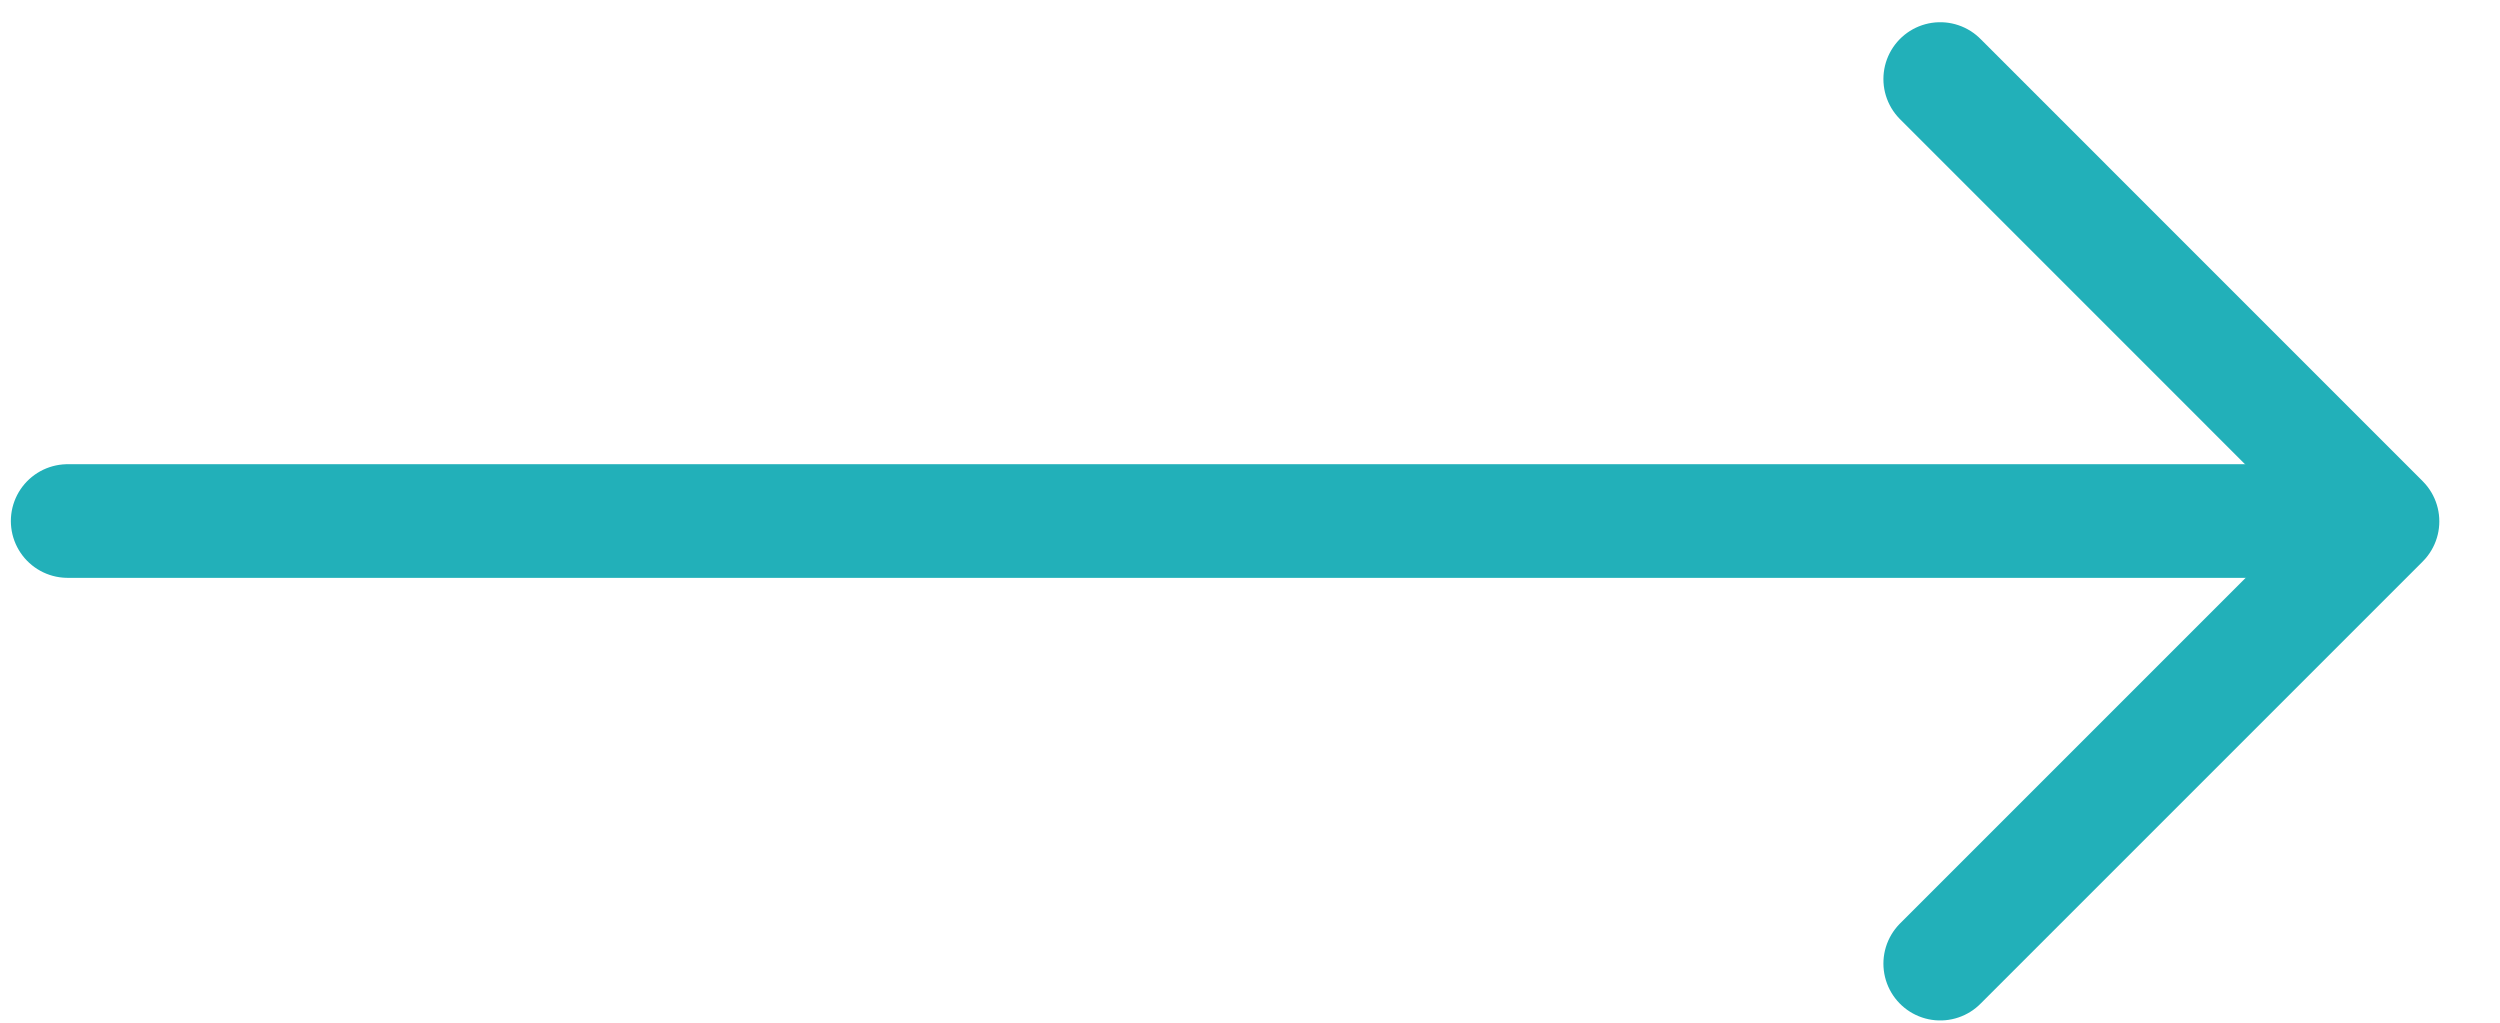
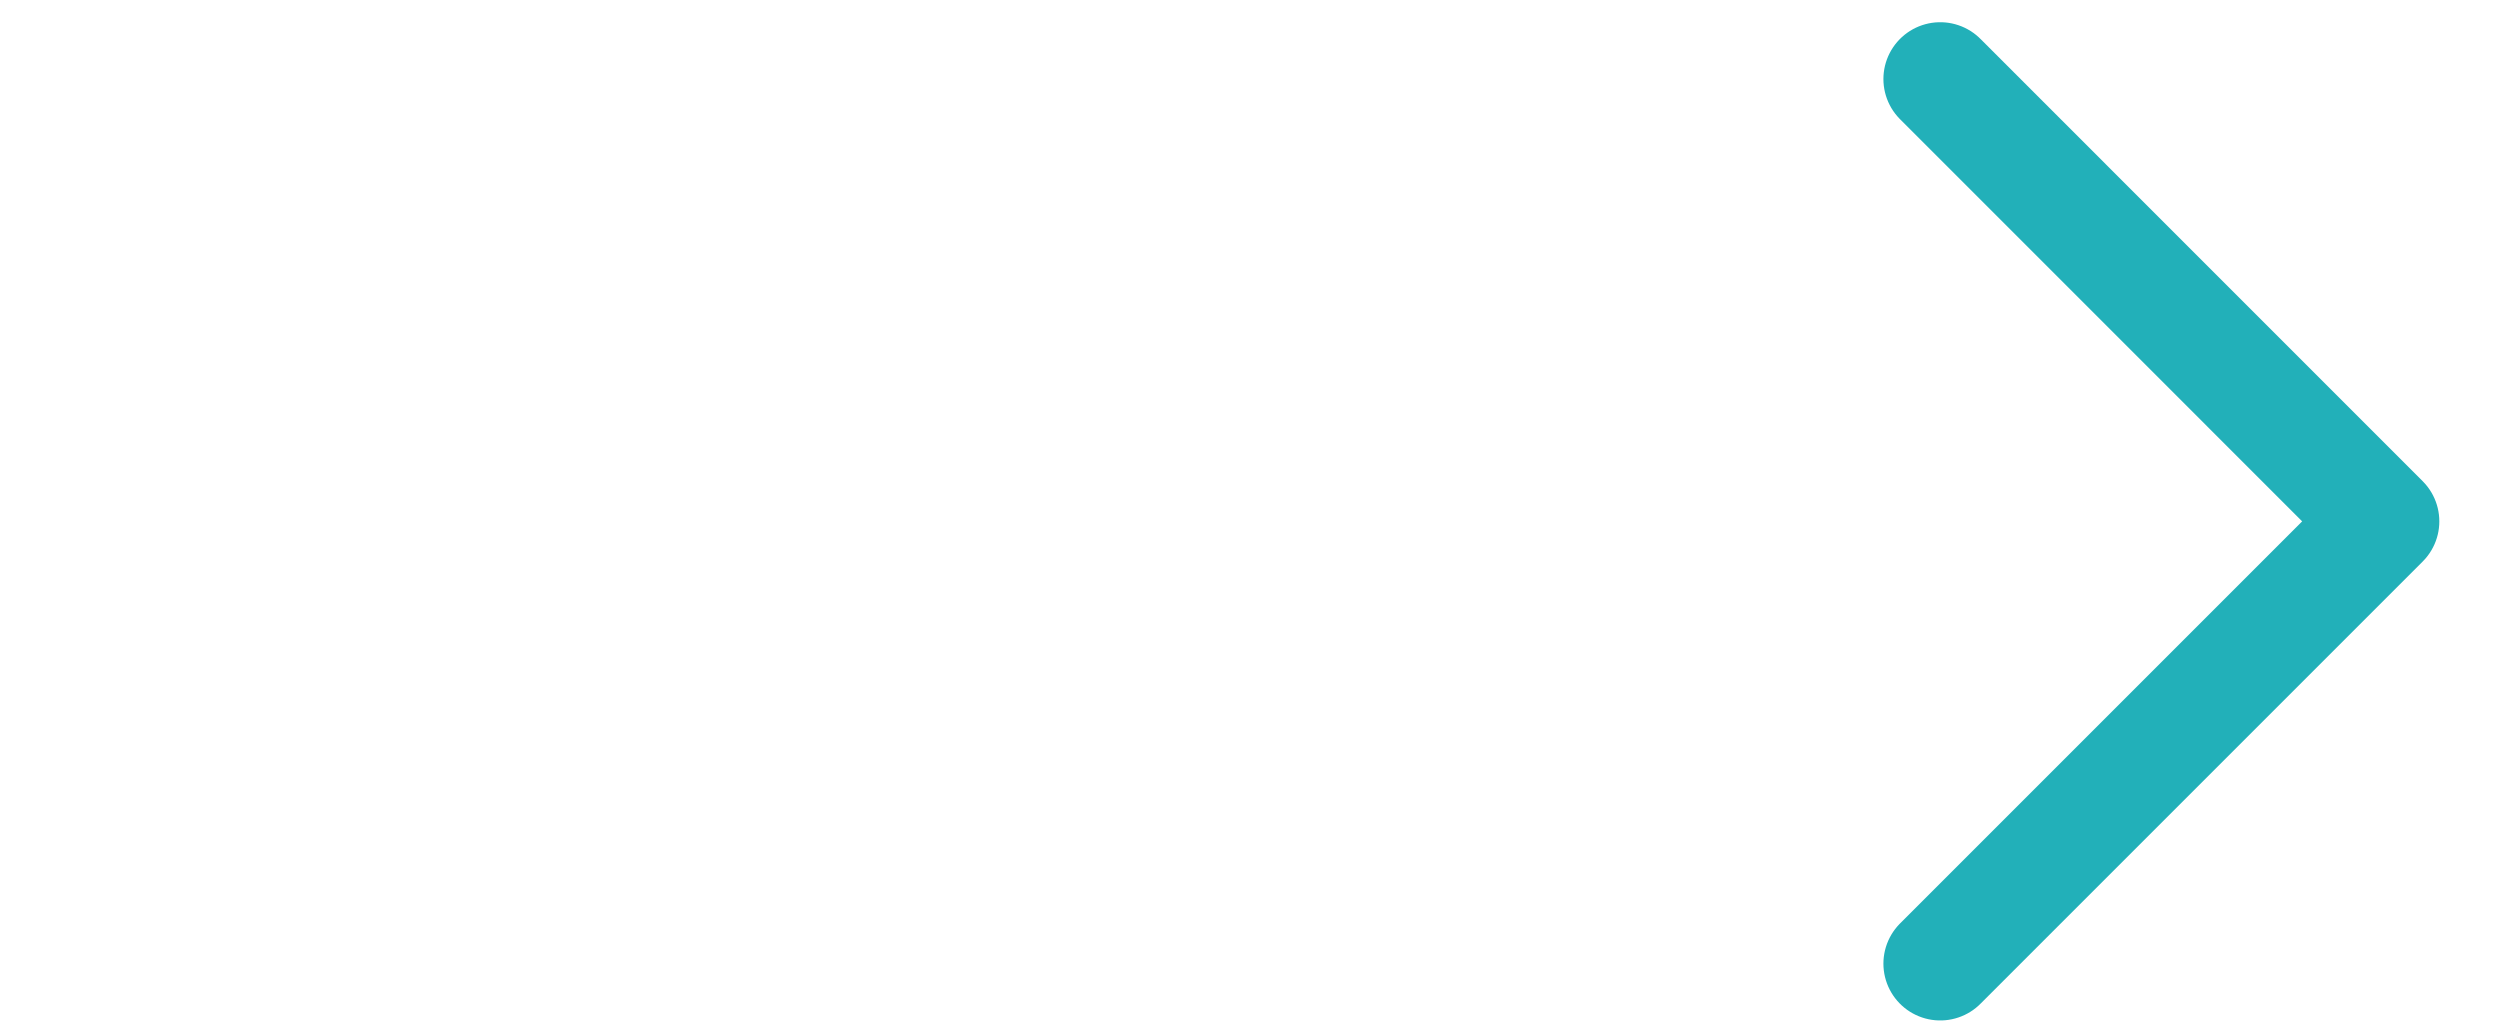
<svg xmlns="http://www.w3.org/2000/svg" viewBox="0 0 44 18" style="opacity: 1; visibility: visible; display: block;" transform-origin="18px 18px" display="block" data-level="452" tenwebX_tlevel="16">
  <path d="M34.148 1.391L41.932 9.176L34.148 16.96" style="opacity:1;stroke-width:2px;stroke-linecap:round;stroke-linejoin:round;stroke:rgb(34, 176, 185);transform-origin:0px 0px;display:inline;" data-level="453" fill="none" />
-   <path d="M1.191 9.17H40.675" style="opacity:1;stroke-width:2px;stroke-linecap:round;stroke-linejoin:round;stroke:rgb(34, 176, 185);transform-origin:0px 0px;display:inline;" data-level="454" fill="none" />
</svg>